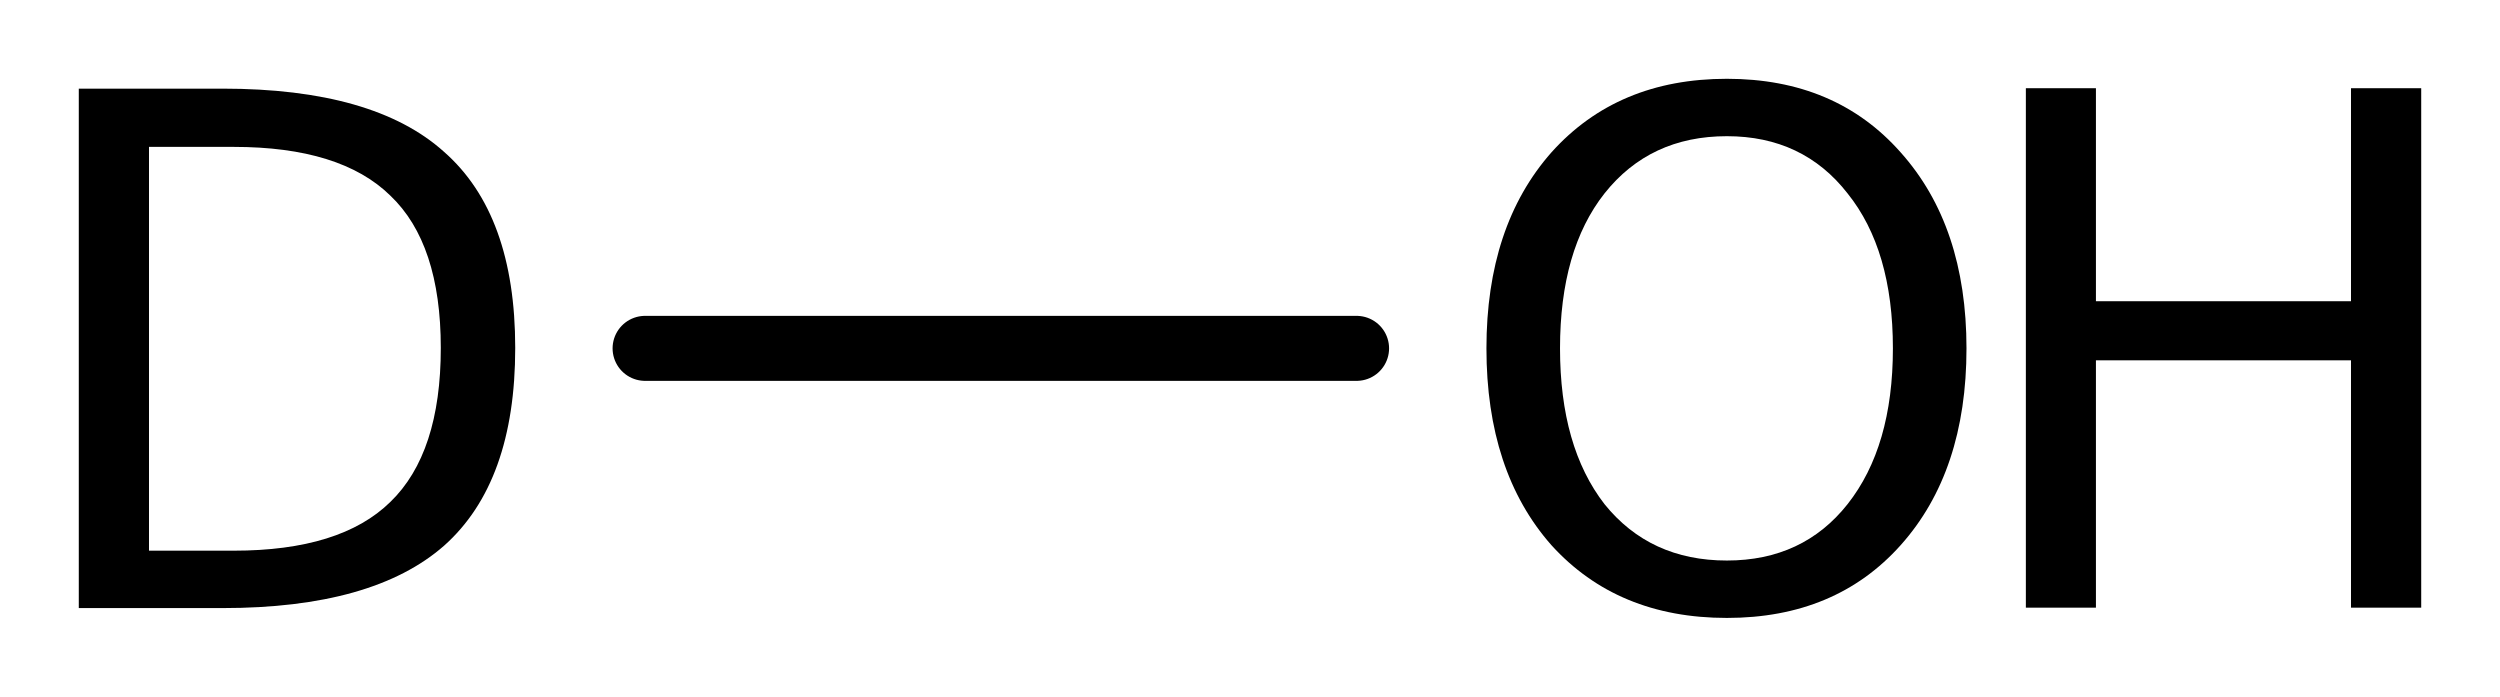
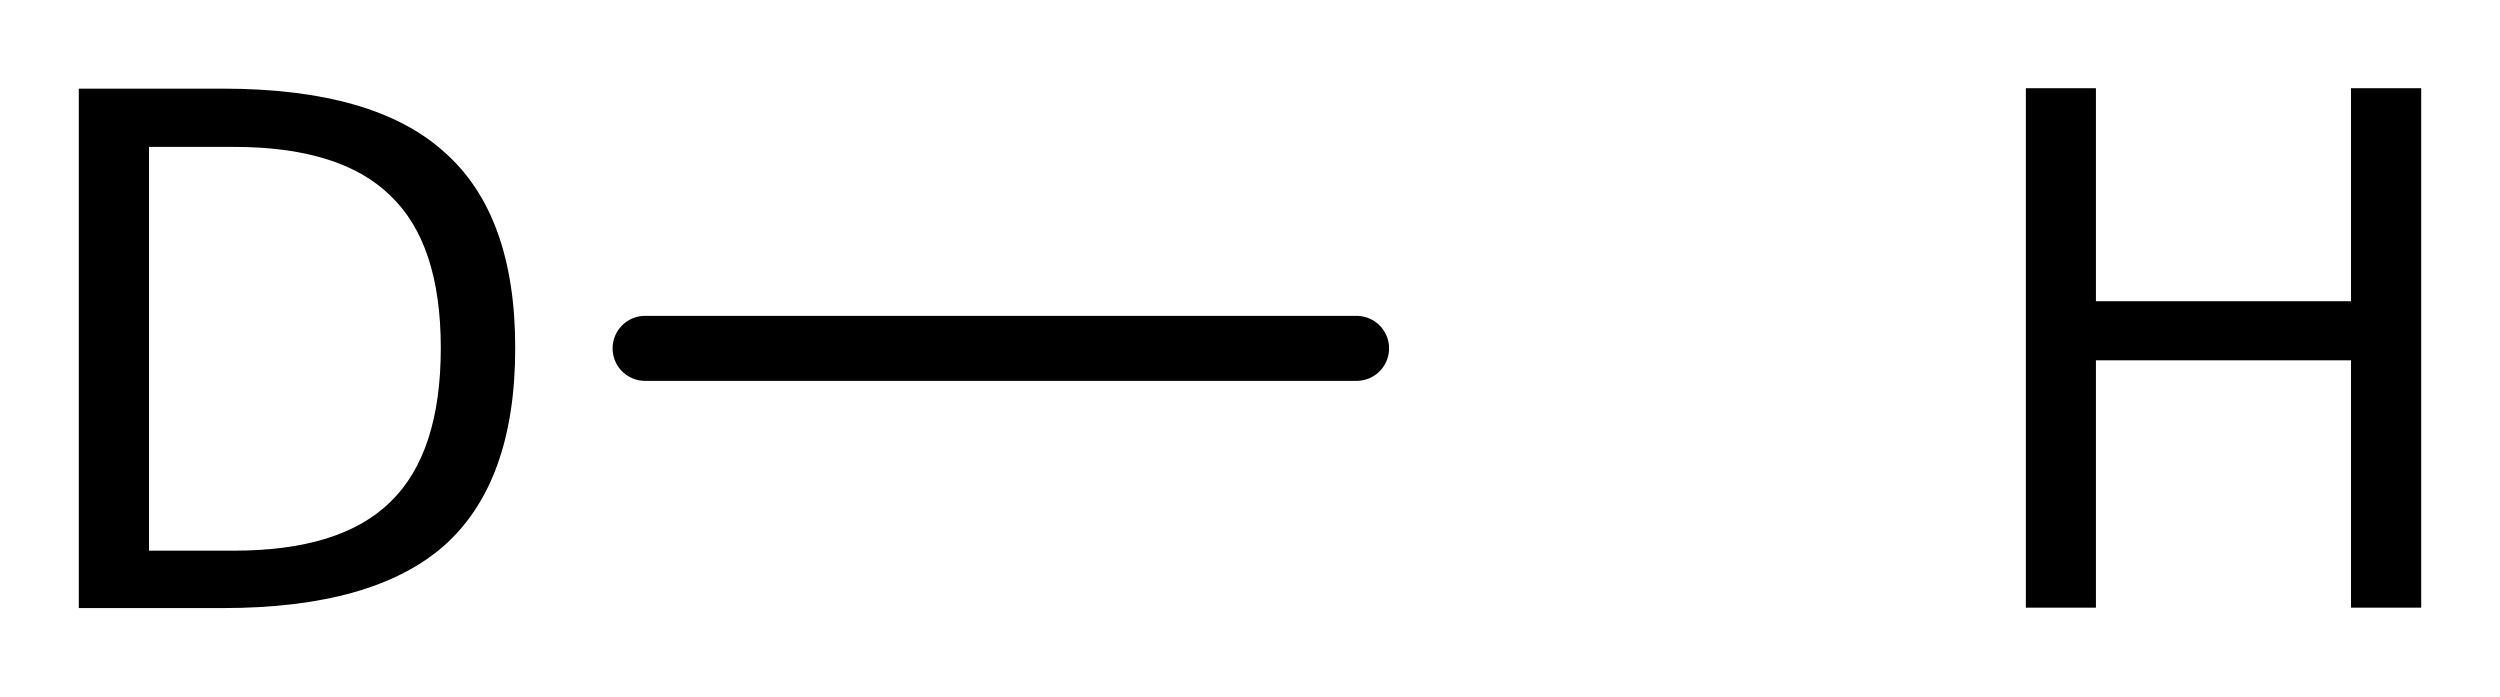
<svg xmlns="http://www.w3.org/2000/svg" version="1.2" width="17.769mm" height="4.952mm" viewBox="0 0 17.769 4.952">
  <desc>Generated by the Chemistry Development Kit (http://github.com/cdk)</desc>
  <g stroke-linecap="round" stroke-linejoin="round" stroke="#000000" stroke-width=".462" fill="#000000">
-     <rect x=".0" y=".0" width="18.0" height="5.0" fill="#FFFFFF" stroke="none" />
    <g id="mol1" class="mol">
      <line id="mol1bnd1" class="bond" x1="4.585" y1="2.476" x2="9.642" y2="2.476" />
      <path id="mol1atm1" class="atom" d="M1.059 1.044v2.87h.602q.76 .0 1.113 -.346q.359 -.347 .359 -1.095q-.0 -.742 -.359 -1.083q-.353 -.346 -1.113 -.346h-.602zM.56 .63h1.022q1.076 -.0 1.575 .45q.505 .444 .505 1.393q.0 .955 -.505 1.405q-.505 .444 -1.575 .444h-1.022v-3.692z" stroke="none" />
      <g id="mol1atm2" class="atom">
-         <path d="M12.274 .968q-.547 -.0 -.87 .407q-.316 .401 -.316 1.101q-.0 .699 .316 1.107q.323 .401 .87 .401q.541 .0 .858 -.401q.322 -.408 .322 -1.107q.0 -.7 -.322 -1.101q-.317 -.407 -.858 -.407zM12.274 .56q.773 .0 1.235 .523q.468 .523 .468 1.393q.0 .876 -.468 1.399q-.462 .517 -1.235 .517q-.778 -.0 -1.247 -.517q-.462 -.523 -.462 -1.399q-.0 -.87 .462 -1.393q.469 -.523 1.247 -.523z" stroke="none" />
        <path d="M14.399 .627h.498v1.514h1.813v-1.514h.499v3.692h-.499v-1.758h-1.813v1.758h-.498v-3.692z" stroke="none" />
      </g>
    </g>
  </g>
</svg>